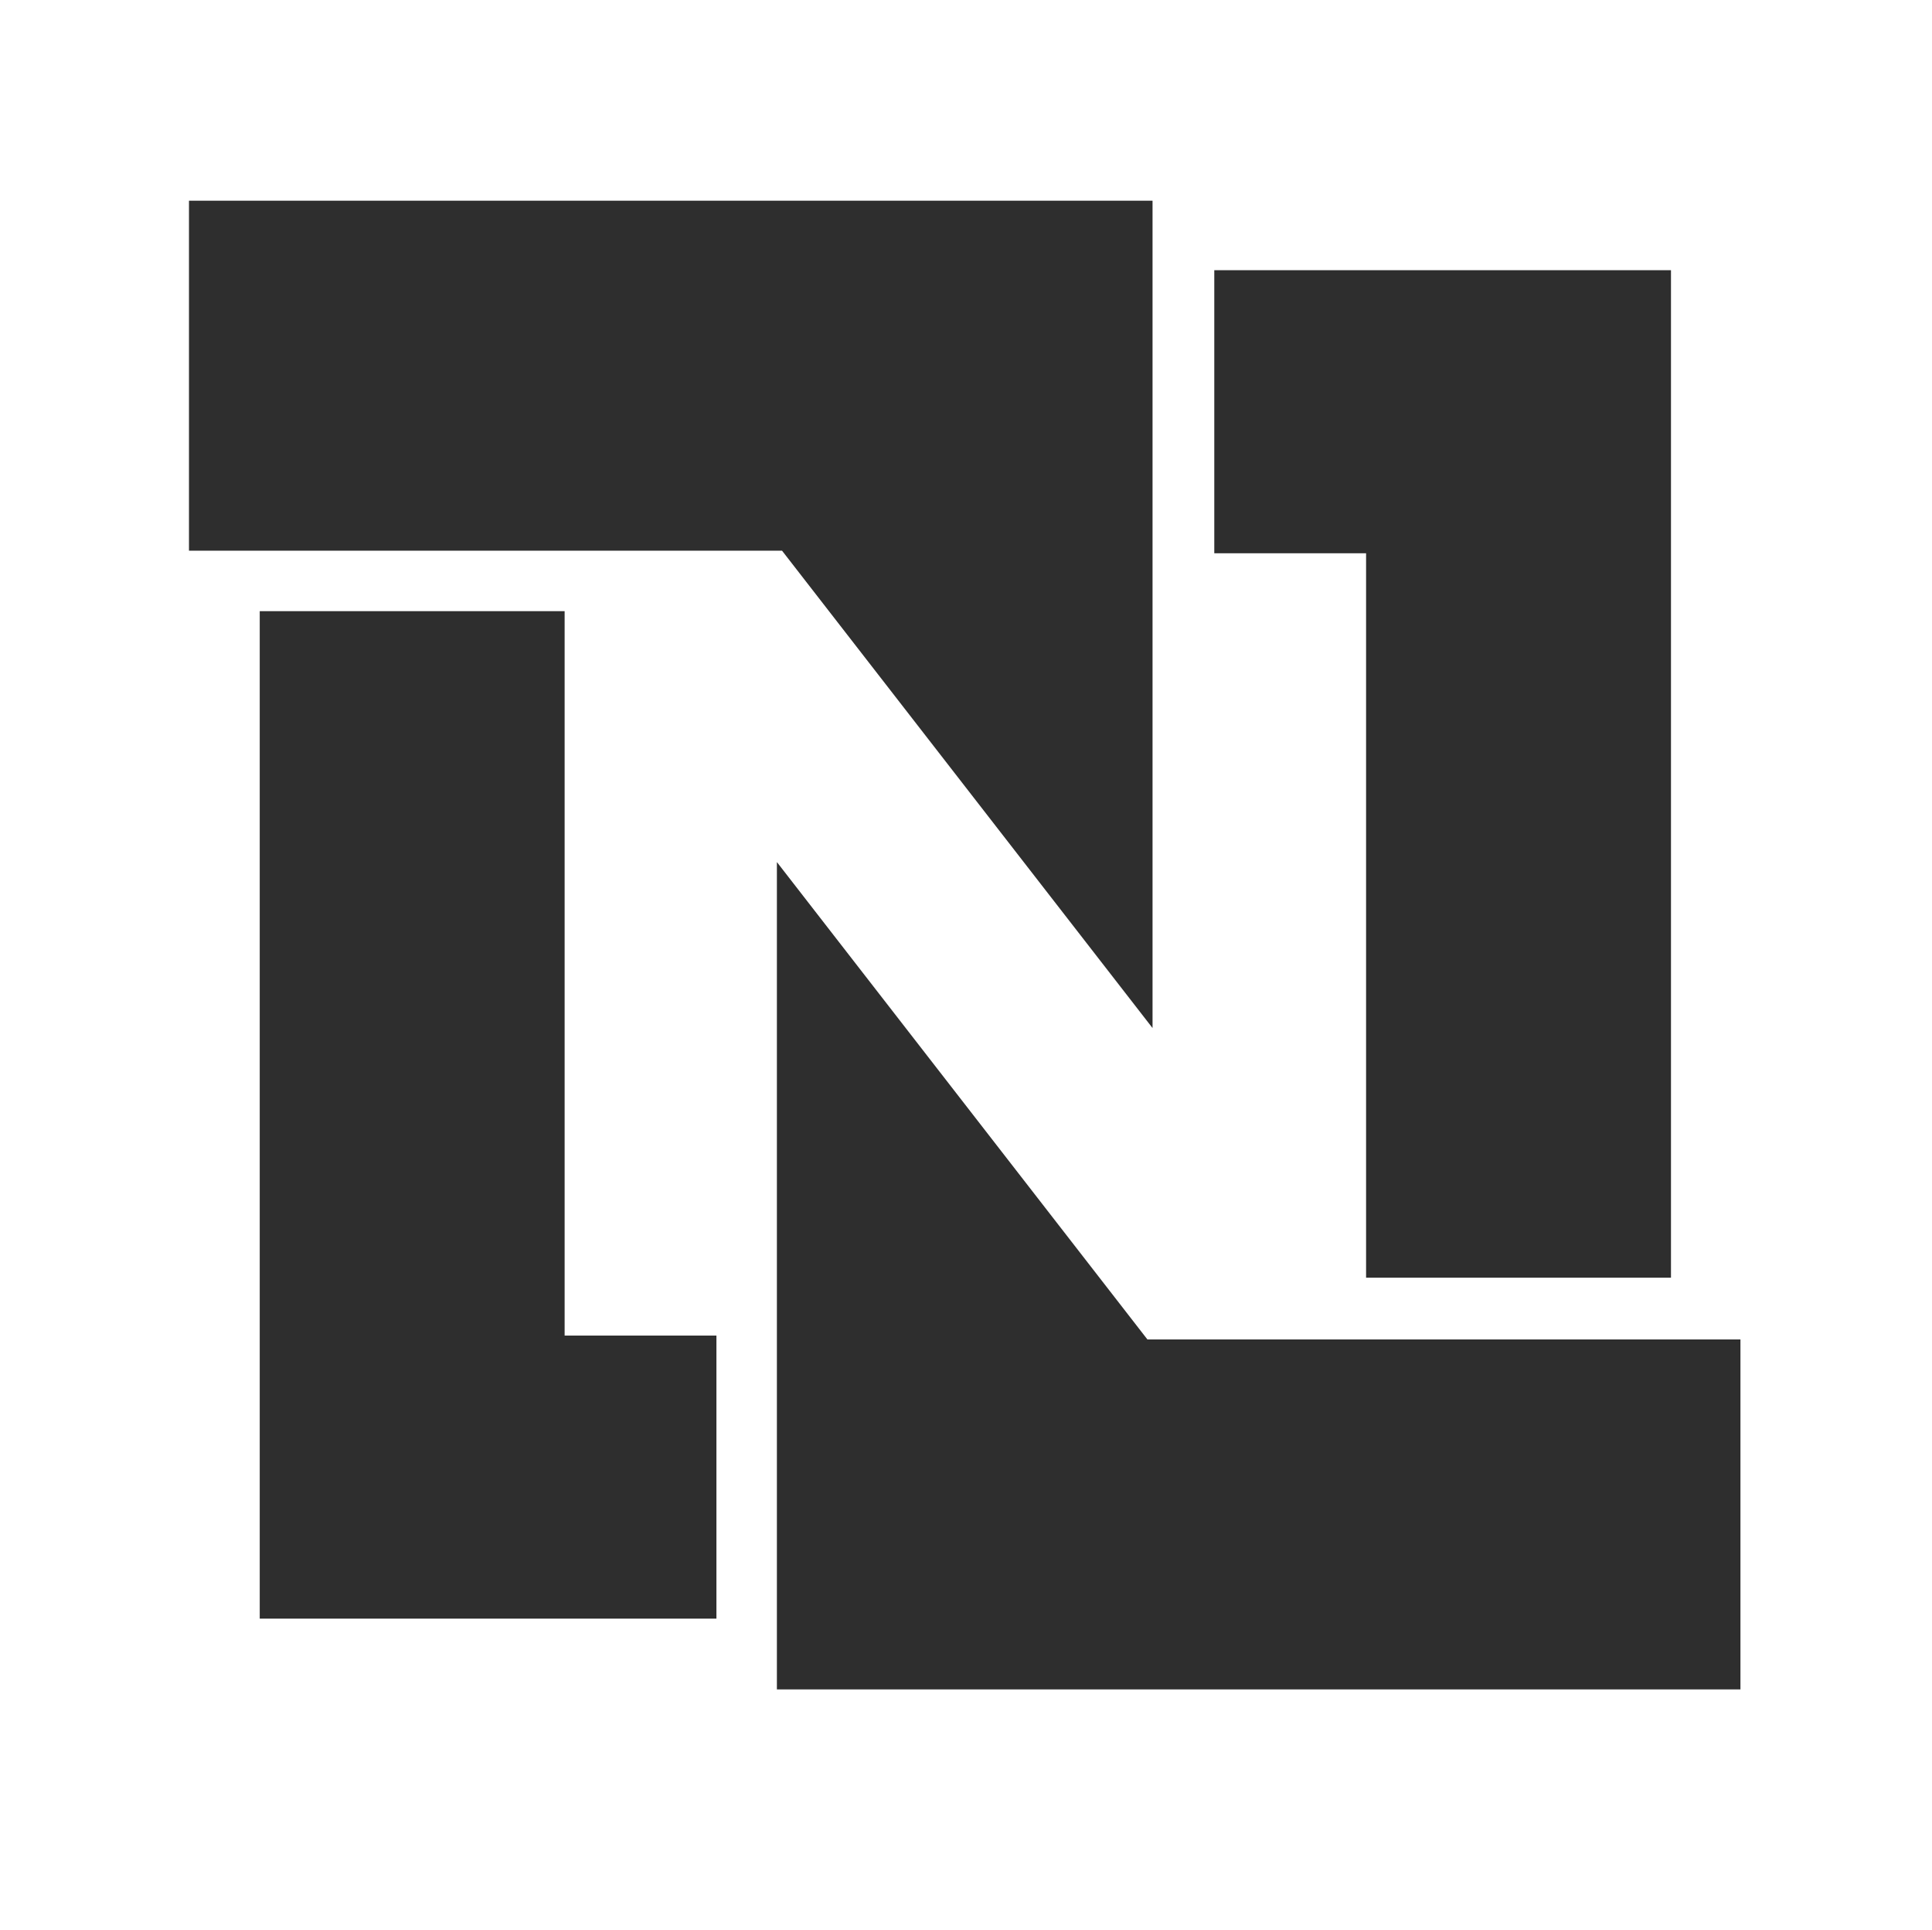
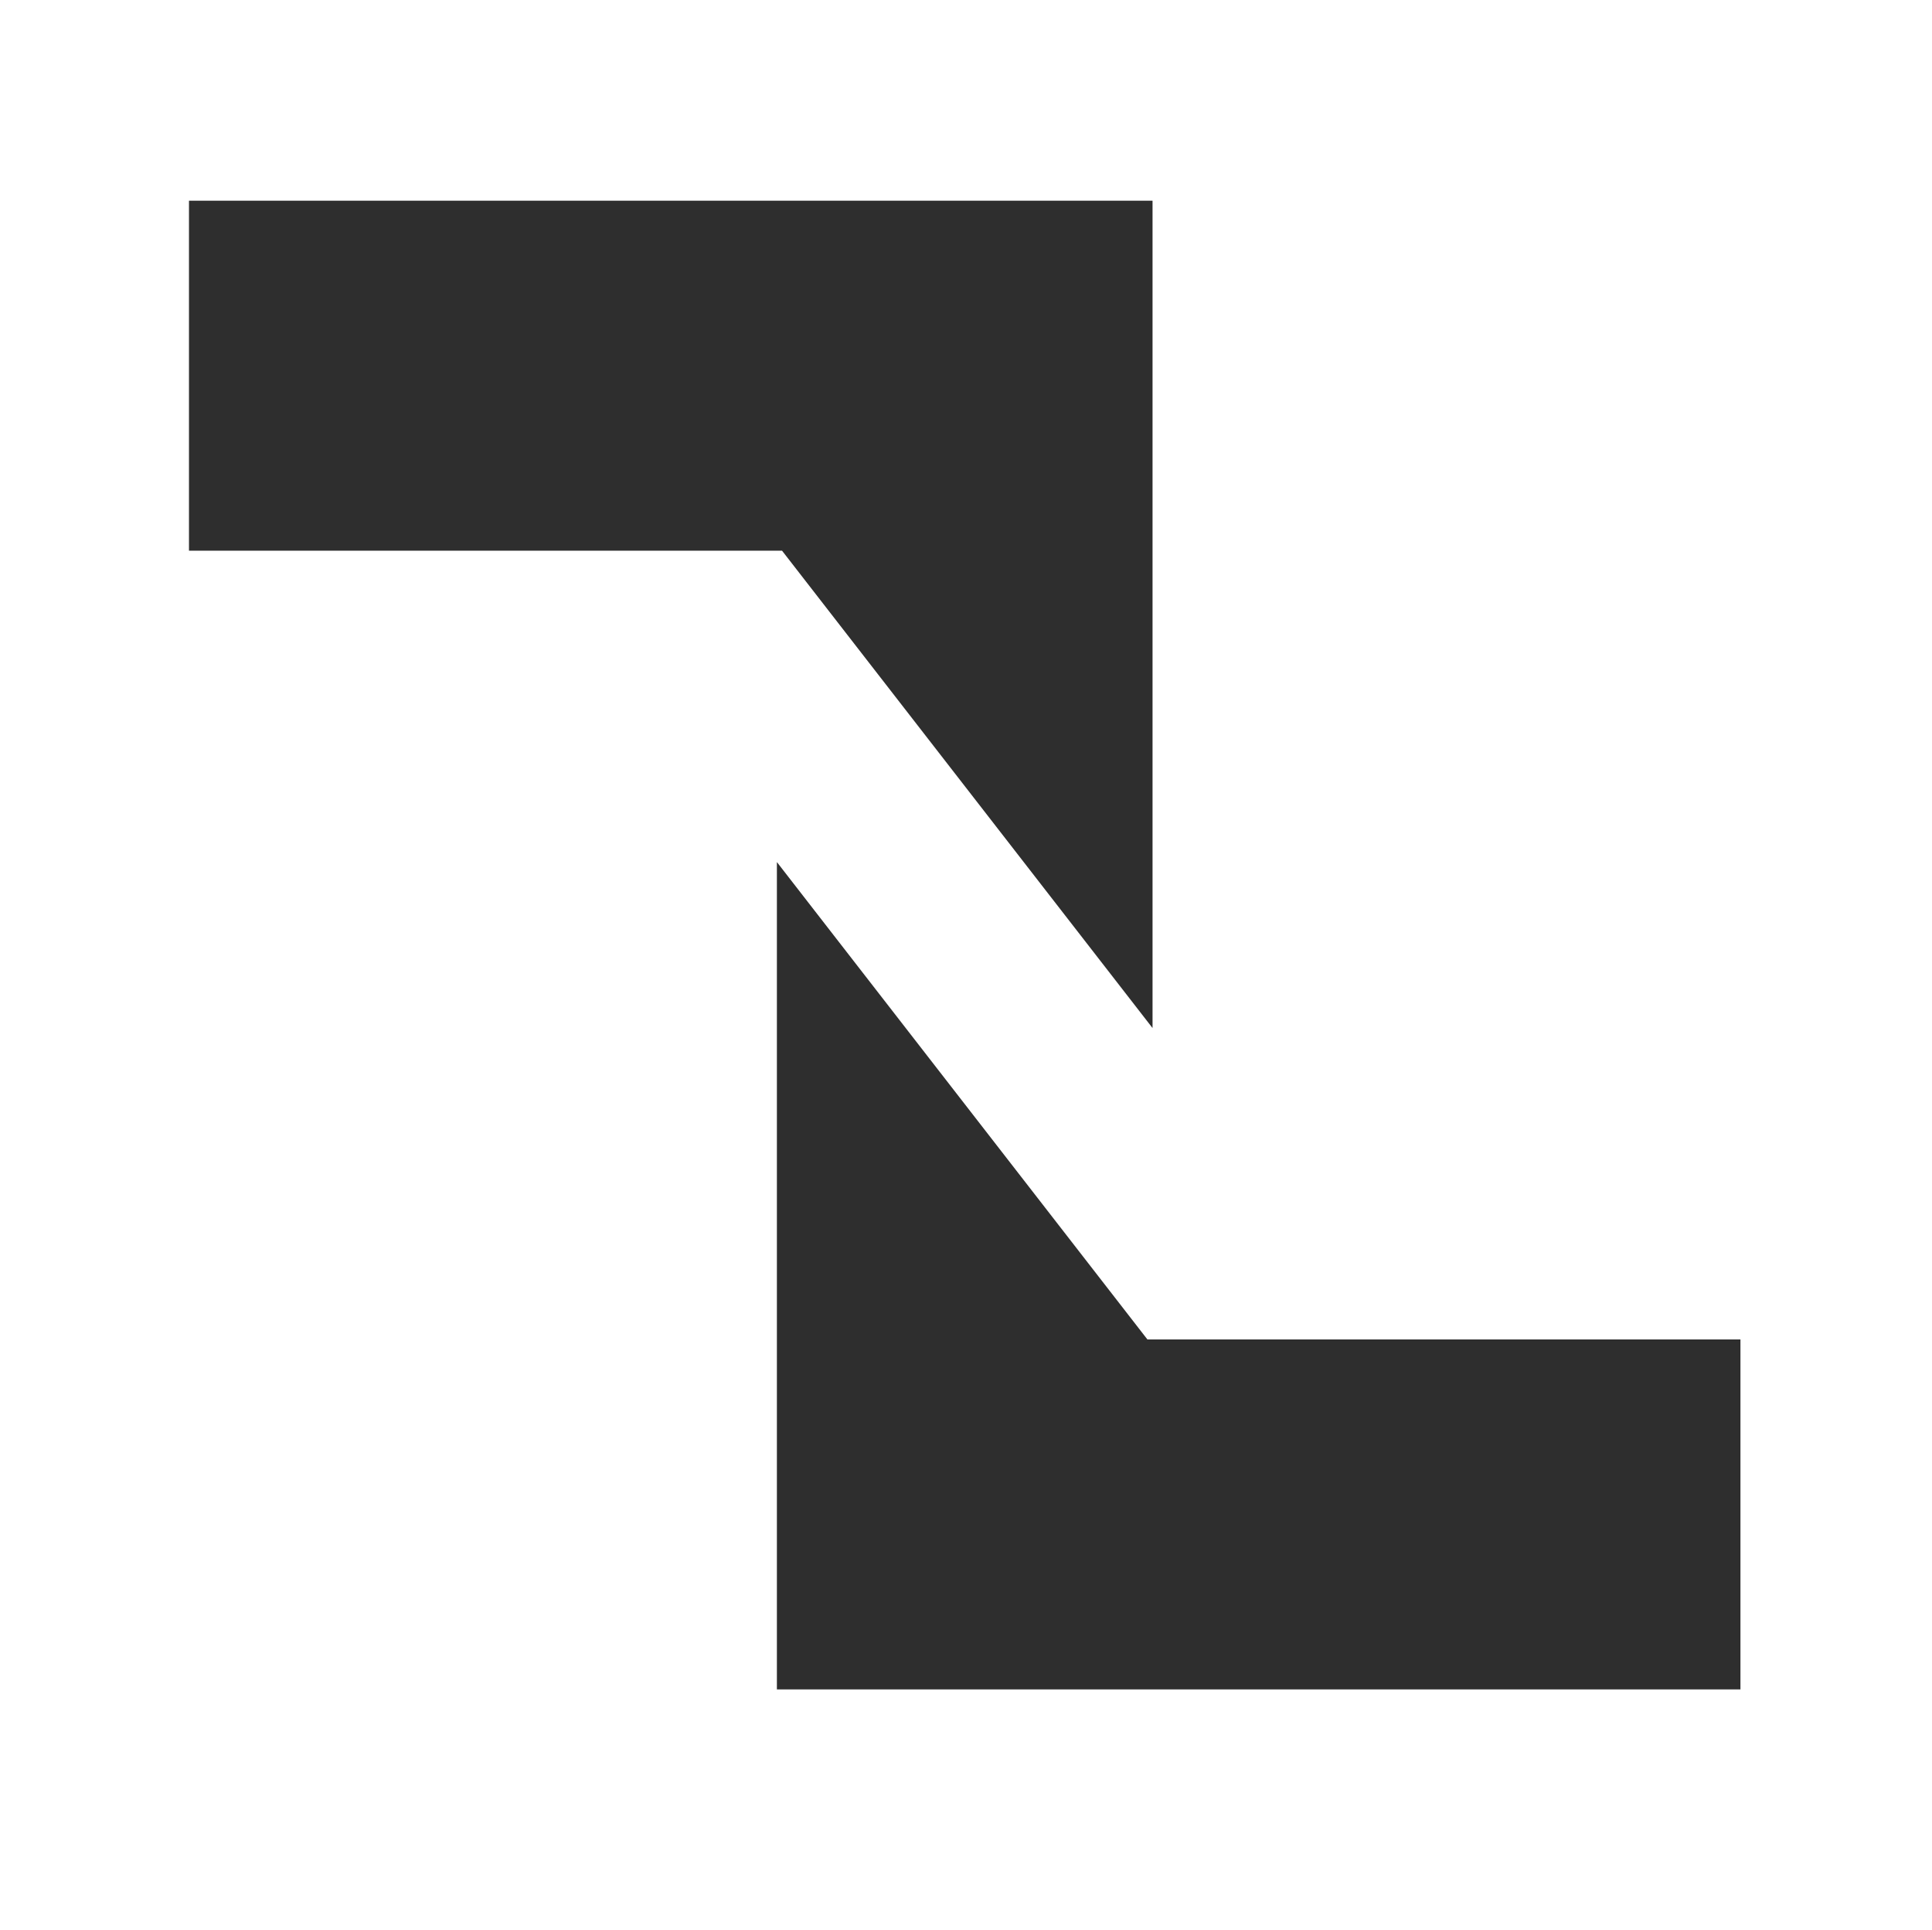
<svg xmlns="http://www.w3.org/2000/svg" viewBox="0 0.2 150 150" width="2500" height="2497">
-   <path d="M0 .2h150v150H0z" fill="none" />
-   <path d="M20.1 47.7h23.7V104h11.8v22H20.1zm109.7 51.8h-23.7V43.2H94.3v-22h35.5z" fill="#2e2e2e" />
  <path d="M14.6 15.8h74.9v64.3L60.7 43H14.6zm120.6 115.7H60.3V67.2l28.8 37.1h46.1" fill="#2e2e2e" />
</svg>